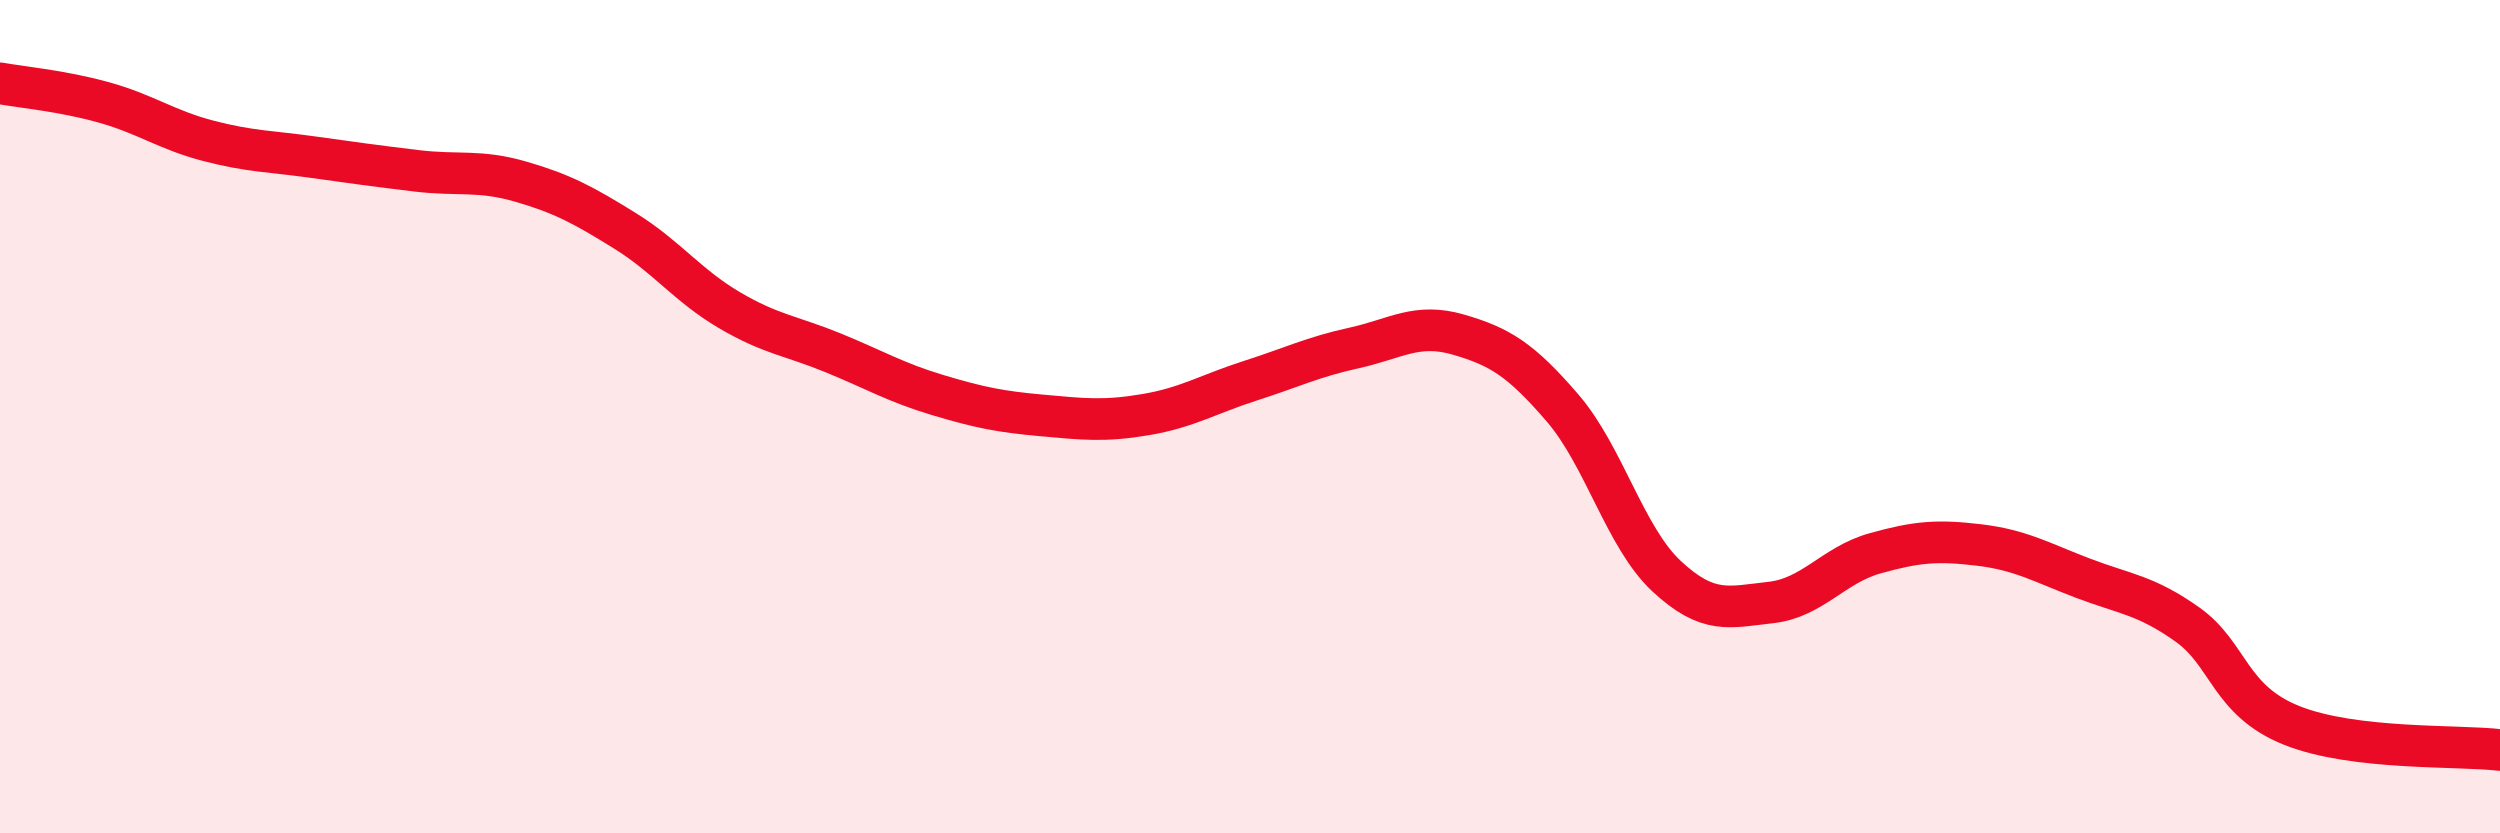
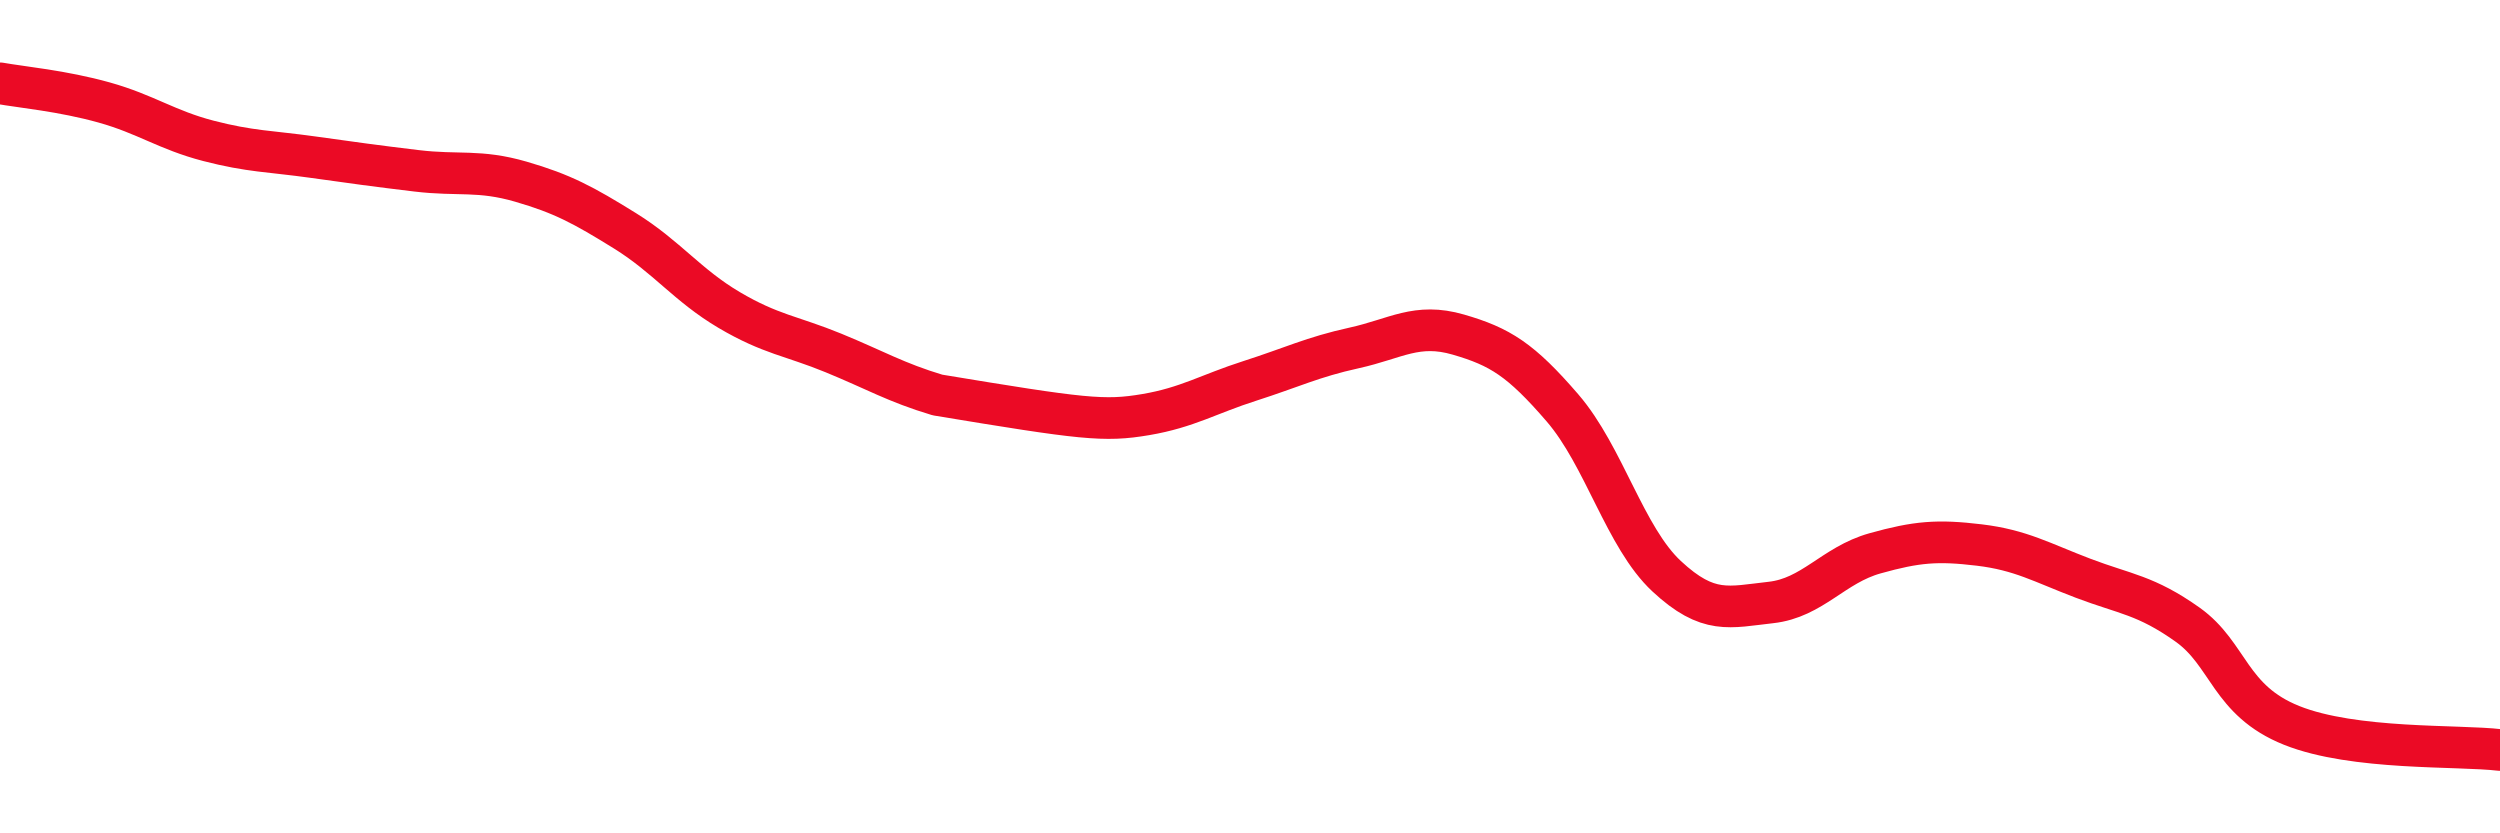
<svg xmlns="http://www.w3.org/2000/svg" width="60" height="20" viewBox="0 0 60 20">
-   <path d="M 0,2 C 0.5,2.09 1.5,2.18 2.5,2.46 C 3.5,2.74 4,3.12 5,3.38 C 6,3.64 6.5,3.63 7.5,3.77 C 8.5,3.91 9,3.98 10,4.1 C 11,4.22 11.5,4.07 12.5,4.36 C 13.5,4.65 14,4.92 15,5.54 C 16,6.16 16.5,6.85 17.5,7.44 C 18.5,8.03 19,8.06 20,8.47 C 21,8.88 21.5,9.18 22.5,9.48 C 23.5,9.78 24,9.88 25,9.97 C 26,10.06 26.5,10.12 27.5,9.95 C 28.5,9.78 29,9.46 30,9.14 C 31,8.82 31.5,8.57 32.5,8.35 C 33.5,8.13 34,7.74 35,8.03 C 36,8.32 36.5,8.63 37.5,9.79 C 38.5,10.95 39,12.9 40,13.83 C 41,14.76 41.5,14.57 42.5,14.46 C 43.5,14.35 44,13.56 45,13.28 C 46,13 46.5,12.96 47.5,13.08 C 48.5,13.2 49,13.5 50,13.88 C 51,14.26 51.5,14.28 52.5,14.99 C 53.5,15.7 53.5,16.81 55,17.41 C 56.5,18.01 59,17.88 60,18L60 20L0 20Z" fill="#EB0A25" opacity="0.1" stroke-linecap="round" stroke-linejoin="round" />
-   <path d="M 0,2 C 0.5,2.09 1.5,2.18 2.5,2.46 C 3.5,2.74 4,3.12 5,3.38 C 6,3.64 6.5,3.63 7.5,3.77 C 8.5,3.91 9,3.98 10,4.1 C 11,4.22 11.5,4.07 12.5,4.36 C 13.5,4.65 14,4.92 15,5.54 C 16,6.16 16.5,6.85 17.5,7.44 C 18.5,8.03 19,8.06 20,8.47 C 21,8.88 21.5,9.18 22.5,9.48 C 23.5,9.78 24,9.88 25,9.97 C 26,10.06 26.5,10.12 27.5,9.95 C 28.5,9.78 29,9.46 30,9.14 C 31,8.82 31.5,8.57 32.5,8.35 C 33.5,8.13 34,7.74 35,8.03 C 36,8.32 36.5,8.63 37.5,9.79 C 38.5,10.95 39,12.9 40,13.83 C 41,14.76 41.5,14.57 42.5,14.46 C 43.5,14.35 44,13.56 45,13.28 C 46,13 46.5,12.96 47.5,13.08 C 48.5,13.2 49,13.5 50,13.88 C 51,14.26 51.5,14.28 52.5,14.99 C 53.5,15.7 53.5,16.81 55,17.41 C 56.5,18.01 59,17.88 60,18" stroke="#EB0A25" stroke-width="1" fill="none" stroke-linecap="round" stroke-linejoin="round" />
+   <path d="M 0,2 C 0.5,2.09 1.5,2.18 2.5,2.46 C 3.5,2.74 4,3.12 5,3.38 C 6,3.64 6.5,3.63 7.5,3.77 C 8.5,3.91 9,3.98 10,4.1 C 11,4.22 11.5,4.07 12.5,4.36 C 13.5,4.65 14,4.92 15,5.54 C 16,6.16 16.5,6.85 17.5,7.44 C 18.5,8.03 19,8.06 20,8.47 C 21,8.88 21.5,9.18 22.5,9.48 C 26,10.06 26.5,10.12 27.5,9.95 C 28.5,9.78 29,9.46 30,9.14 C 31,8.82 31.5,8.57 32.5,8.35 C 33.5,8.13 34,7.74 35,8.03 C 36,8.32 36.5,8.63 37.5,9.79 C 38.5,10.95 39,12.9 40,13.83 C 41,14.76 41.5,14.57 42.5,14.46 C 43.5,14.35 44,13.56 45,13.28 C 46,13 46.5,12.96 47.5,13.08 C 48.5,13.2 49,13.5 50,13.88 C 51,14.26 51.5,14.28 52.5,14.99 C 53.5,15.7 53.5,16.81 55,17.41 C 56.5,18.01 59,17.88 60,18" stroke="#EB0A25" stroke-width="1" fill="none" stroke-linecap="round" stroke-linejoin="round" />
</svg>